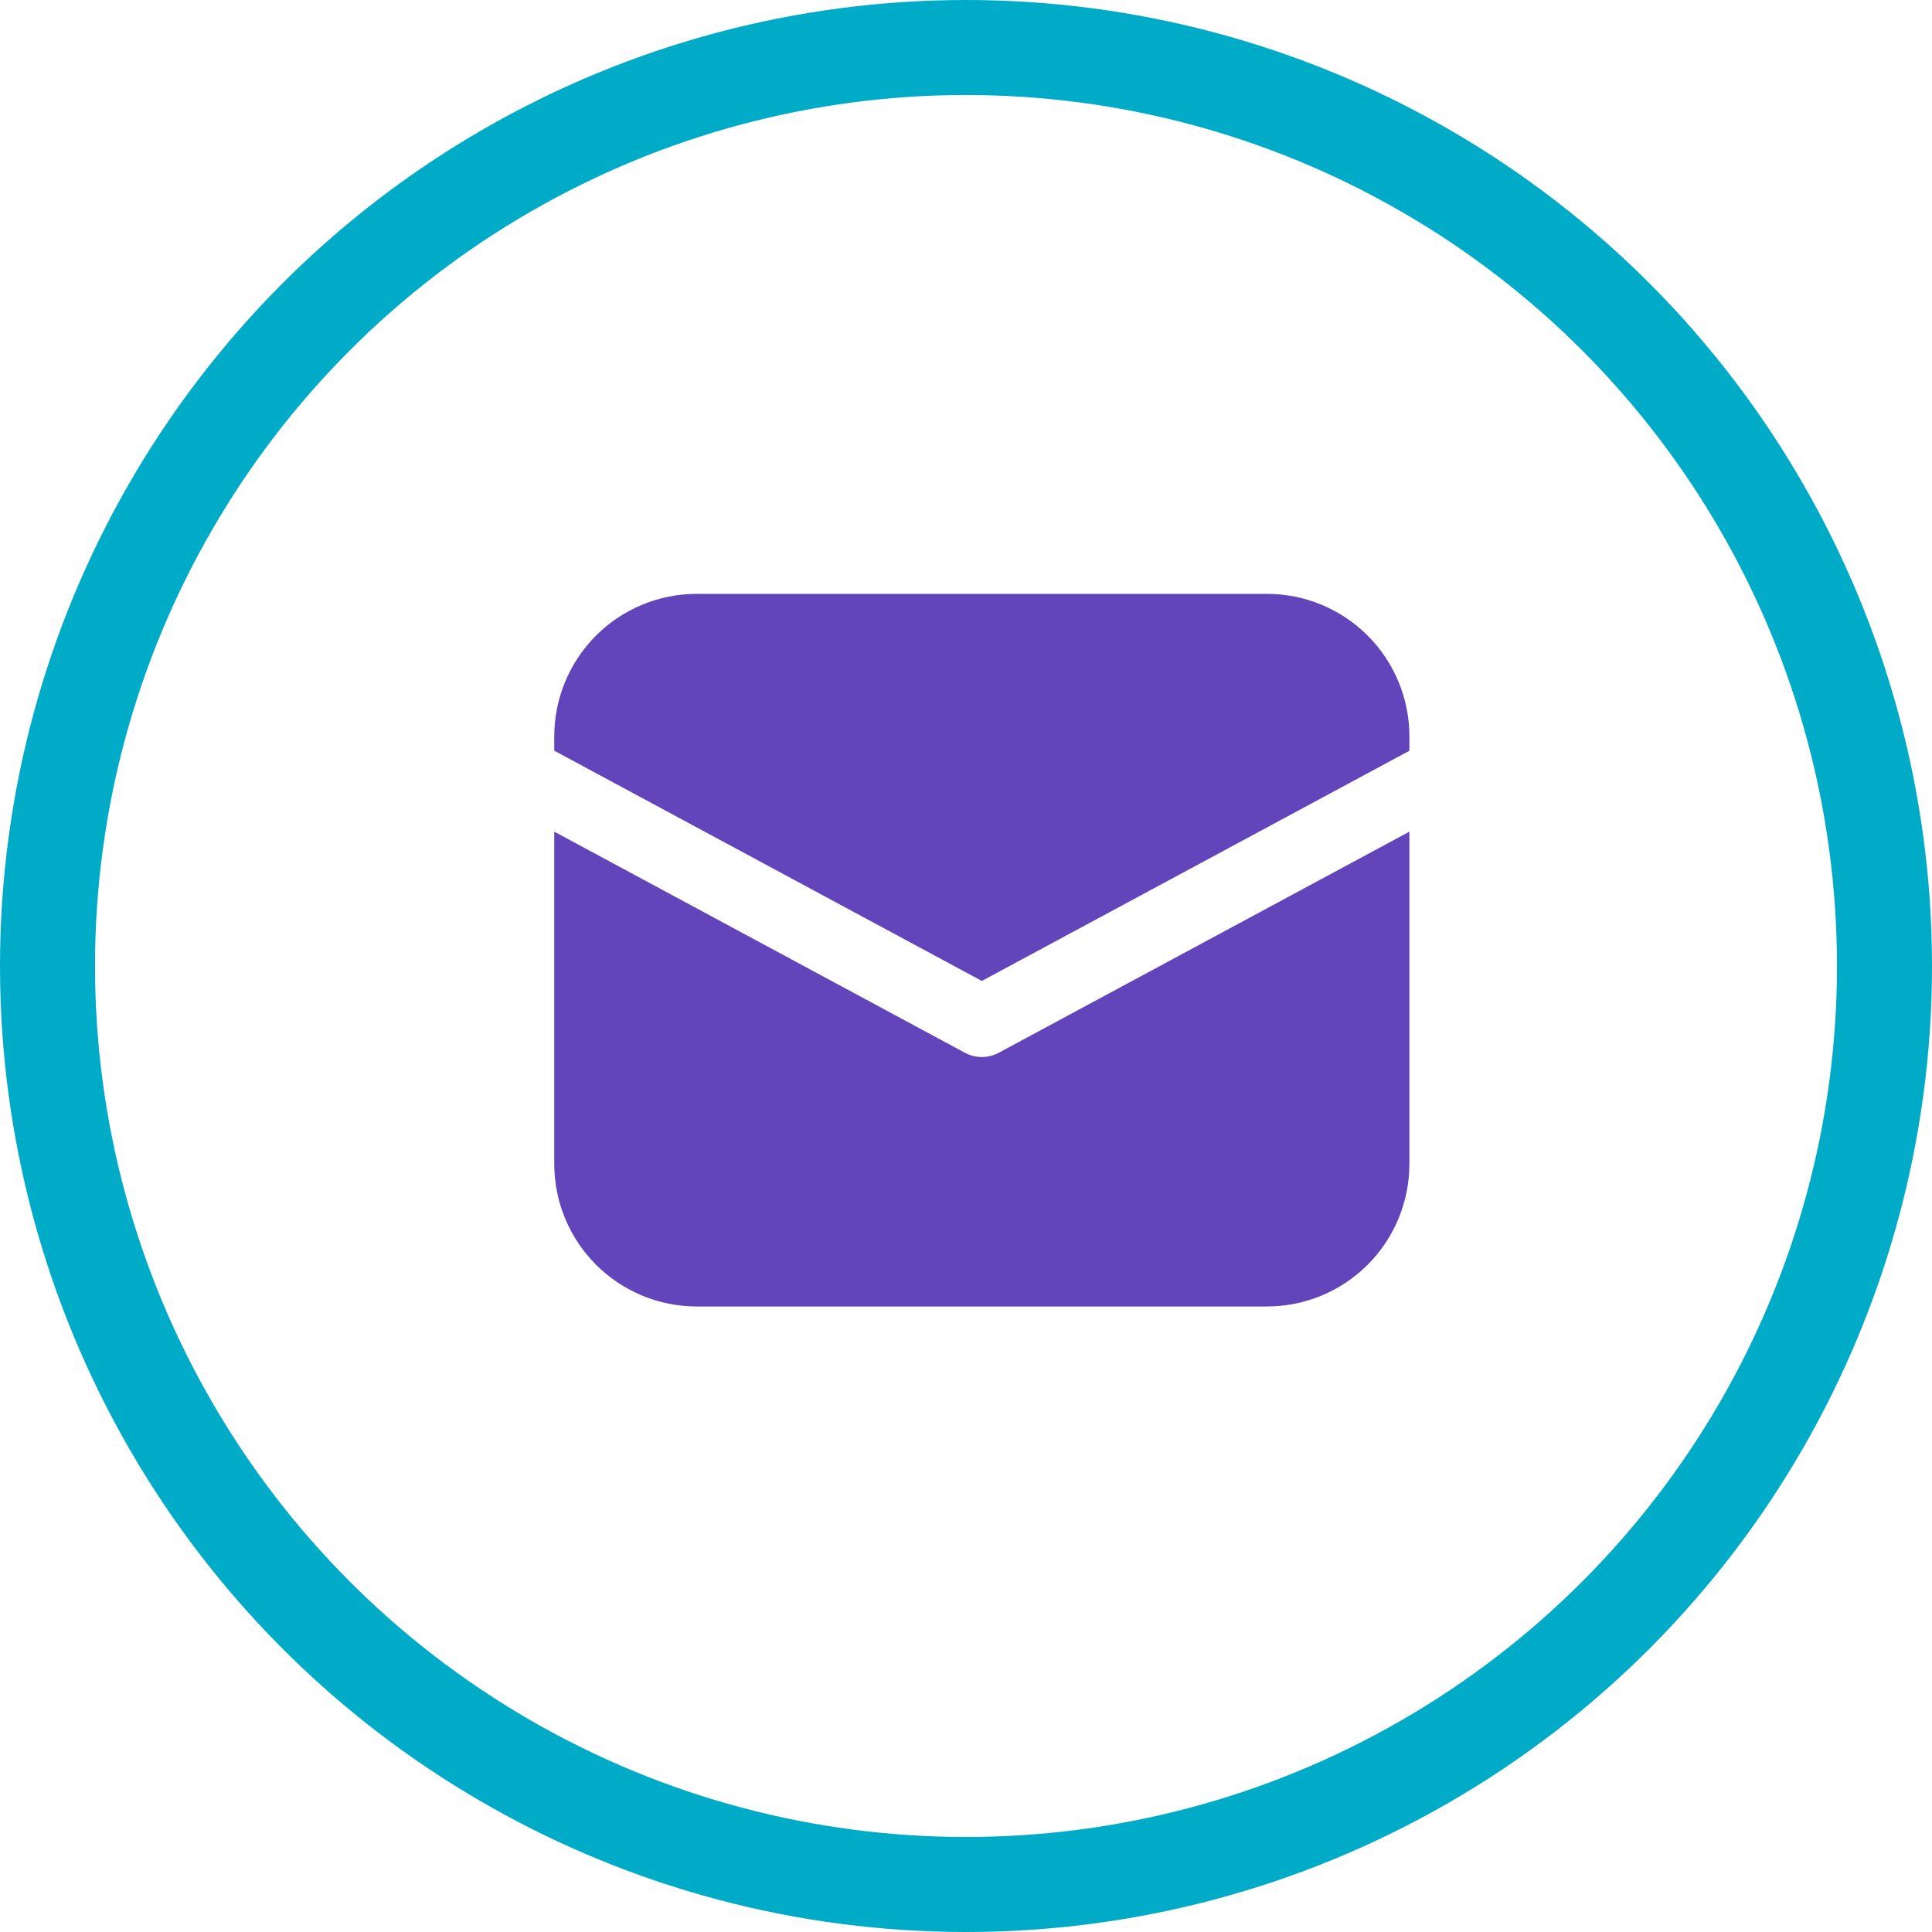
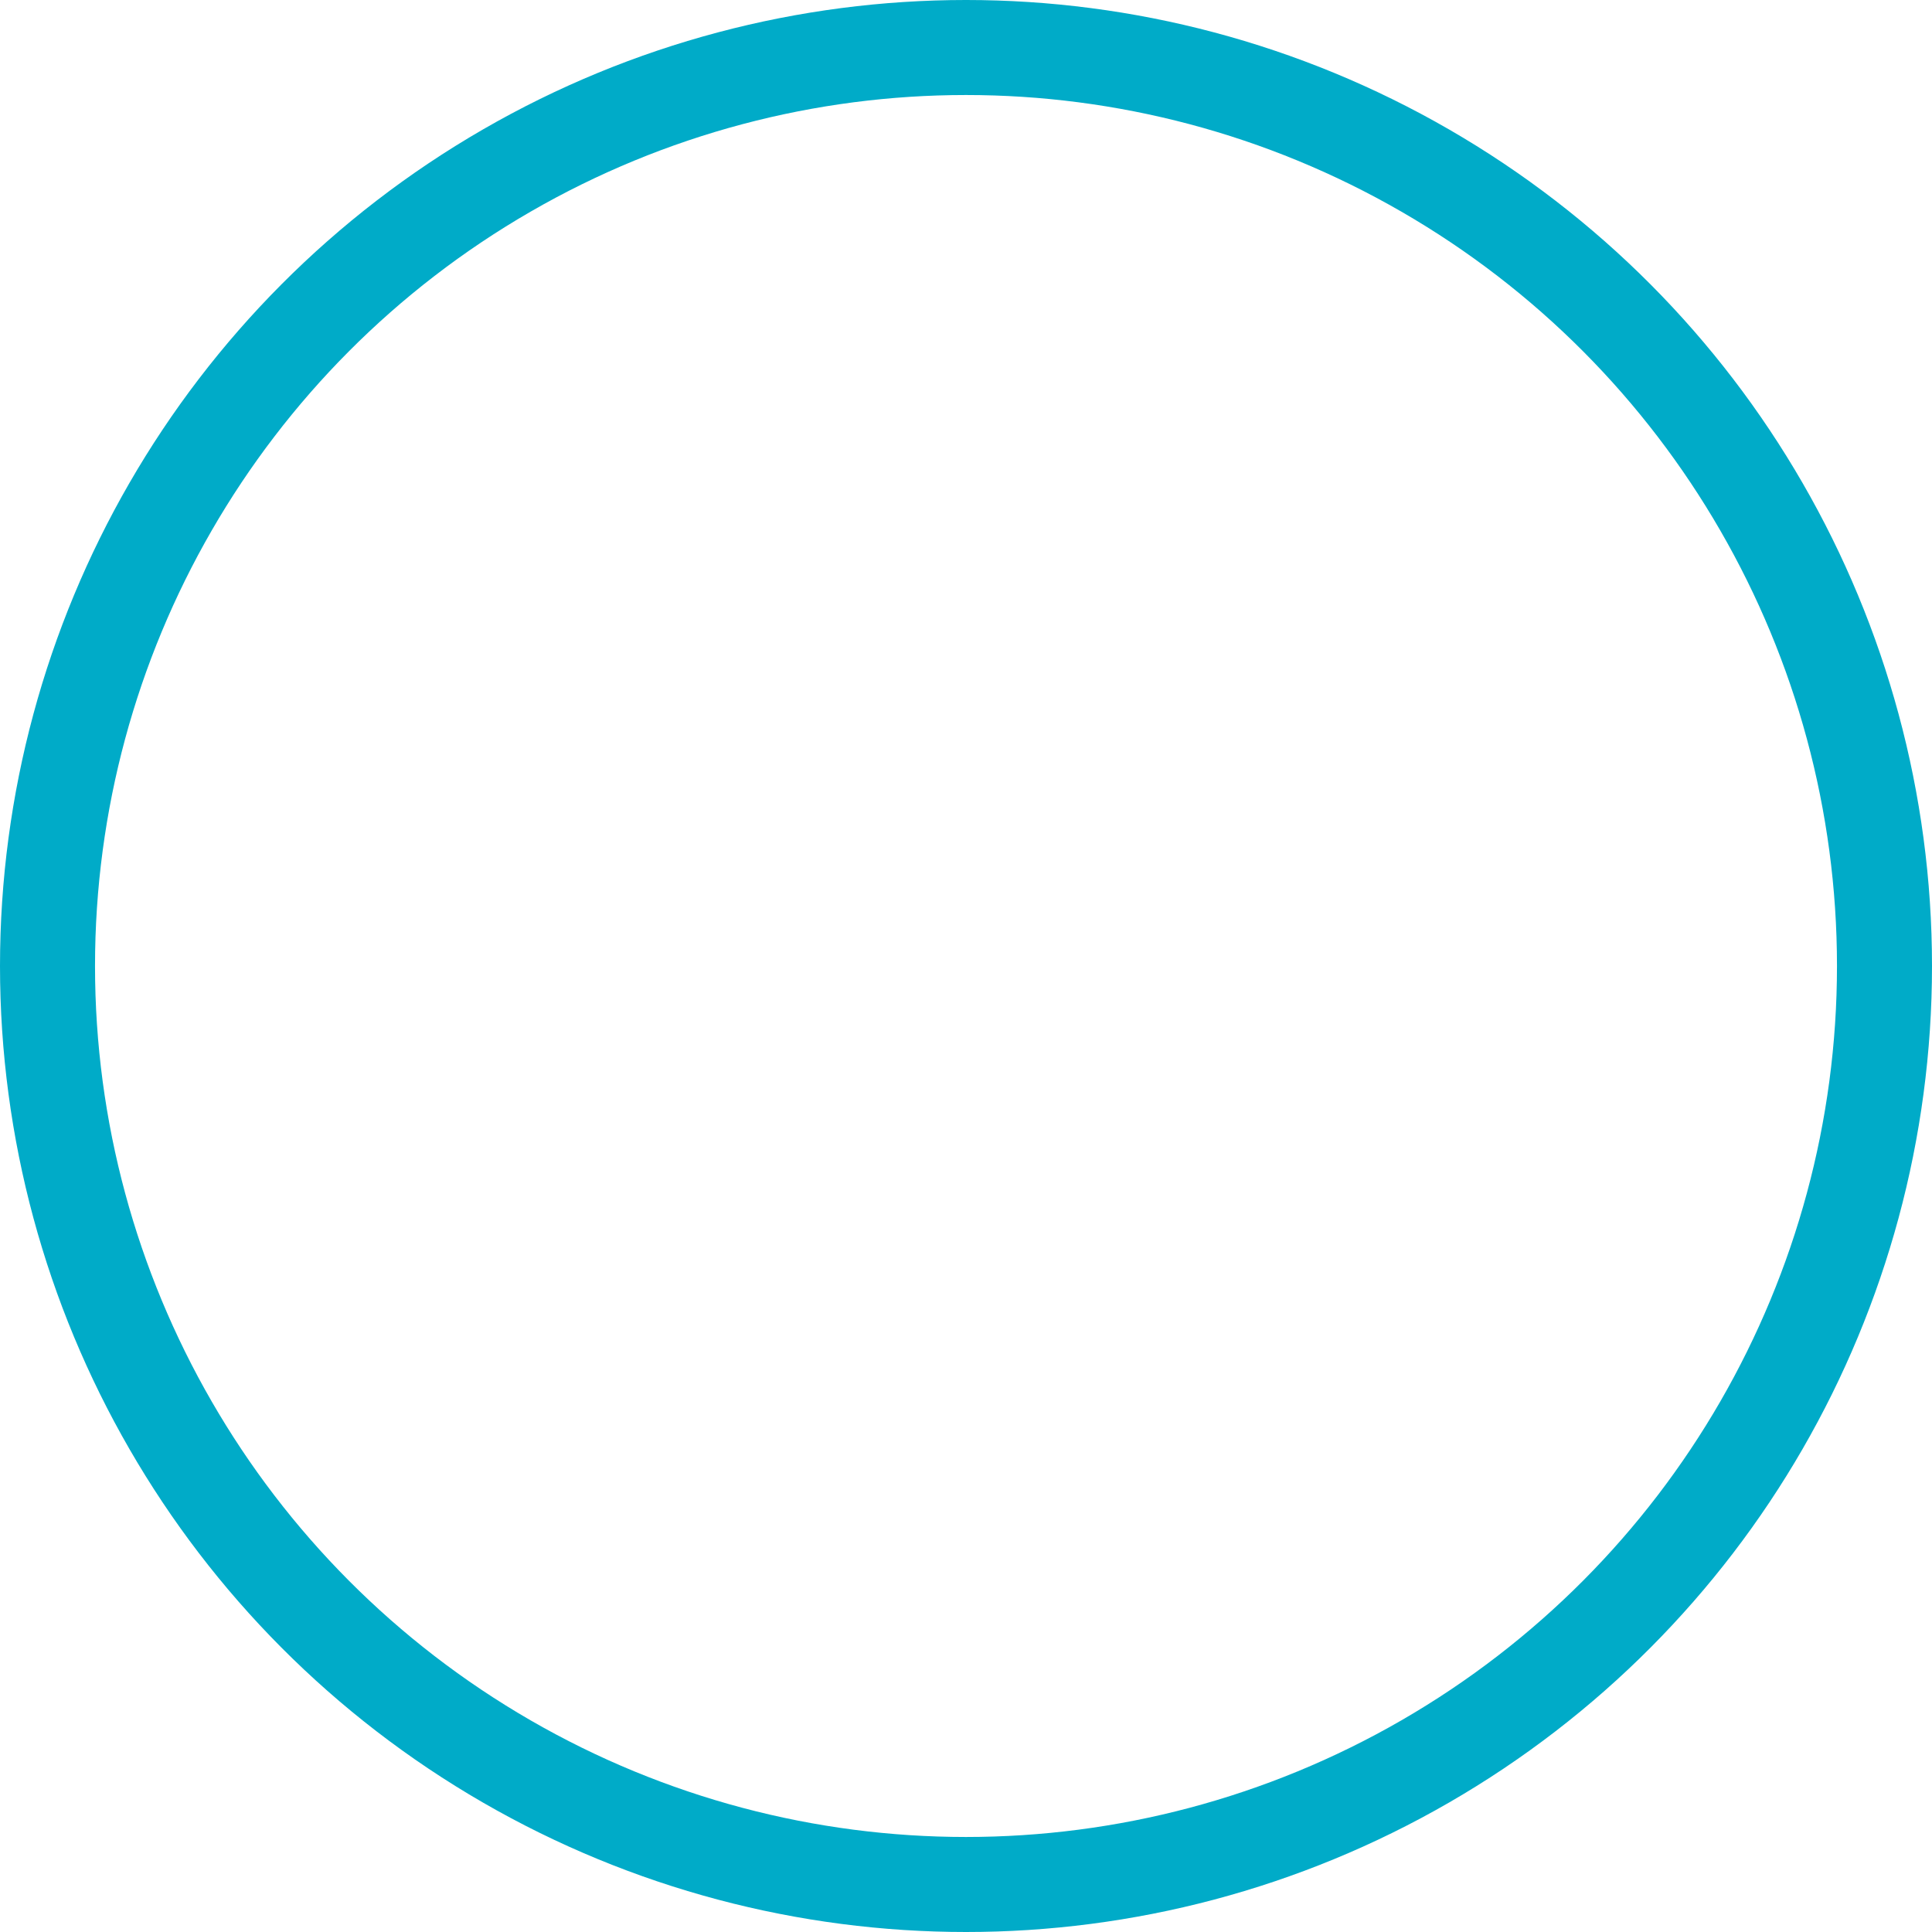
<svg xmlns="http://www.w3.org/2000/svg" width="61" height="61" viewBox="0 0 61 61" fill="none">
-   <path d="M22 18.75C20.806 18.75 19.662 19.224 18.818 20.068C17.974 20.912 17.5 22.056 17.5 23.25V23.702L31 30.972L44.5 23.704V23.25C44.5 22.056 44.026 20.912 43.182 20.068C42.338 19.224 41.194 18.75 40 18.75H22ZM44.5 26.258L31.533 33.24C31.369 33.328 31.186 33.374 31 33.374C30.814 33.374 30.631 33.328 30.467 33.24L17.5 26.258V36.75C17.5 37.944 17.974 39.088 18.818 39.932C19.662 40.776 20.806 41.25 22 41.25H40C41.194 41.25 42.338 40.776 43.182 39.932C44.026 39.088 44.5 37.944 44.5 36.75V26.258Z" fill="#6244BB" />
  <circle cx="30.5" cy="30.5" r="29" stroke="#00ABC8" stroke-width="3" />
</svg>